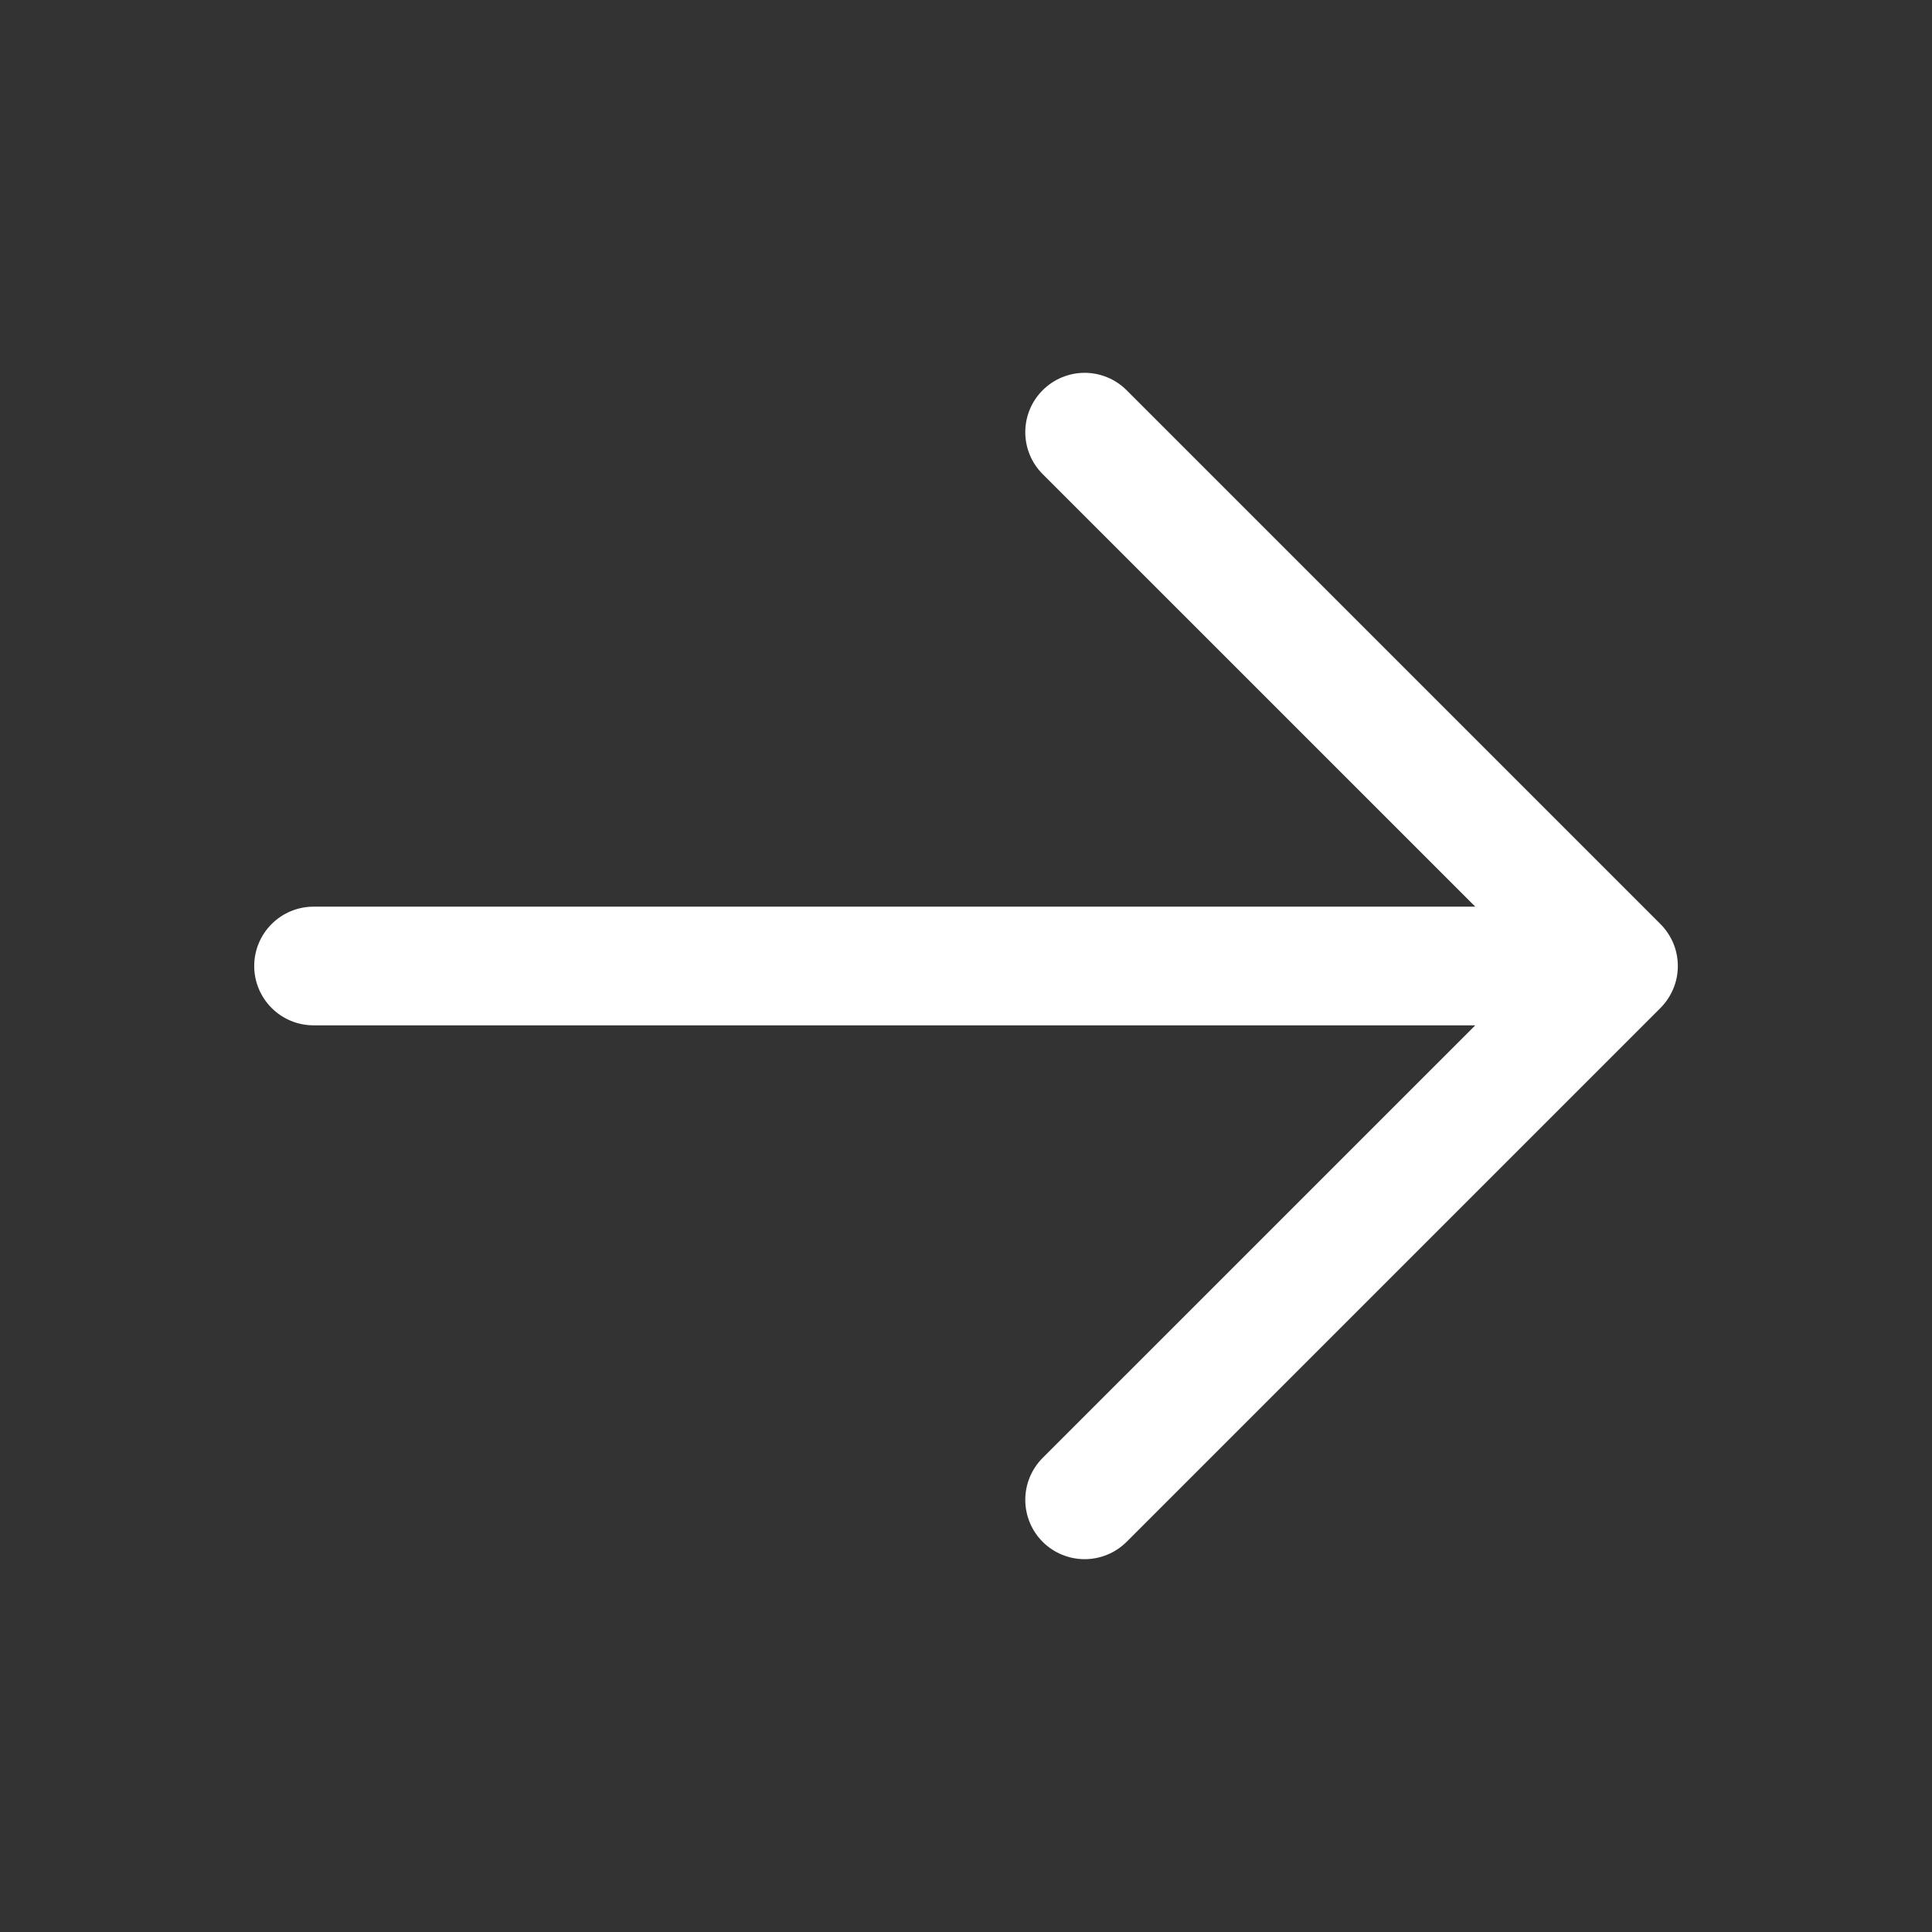
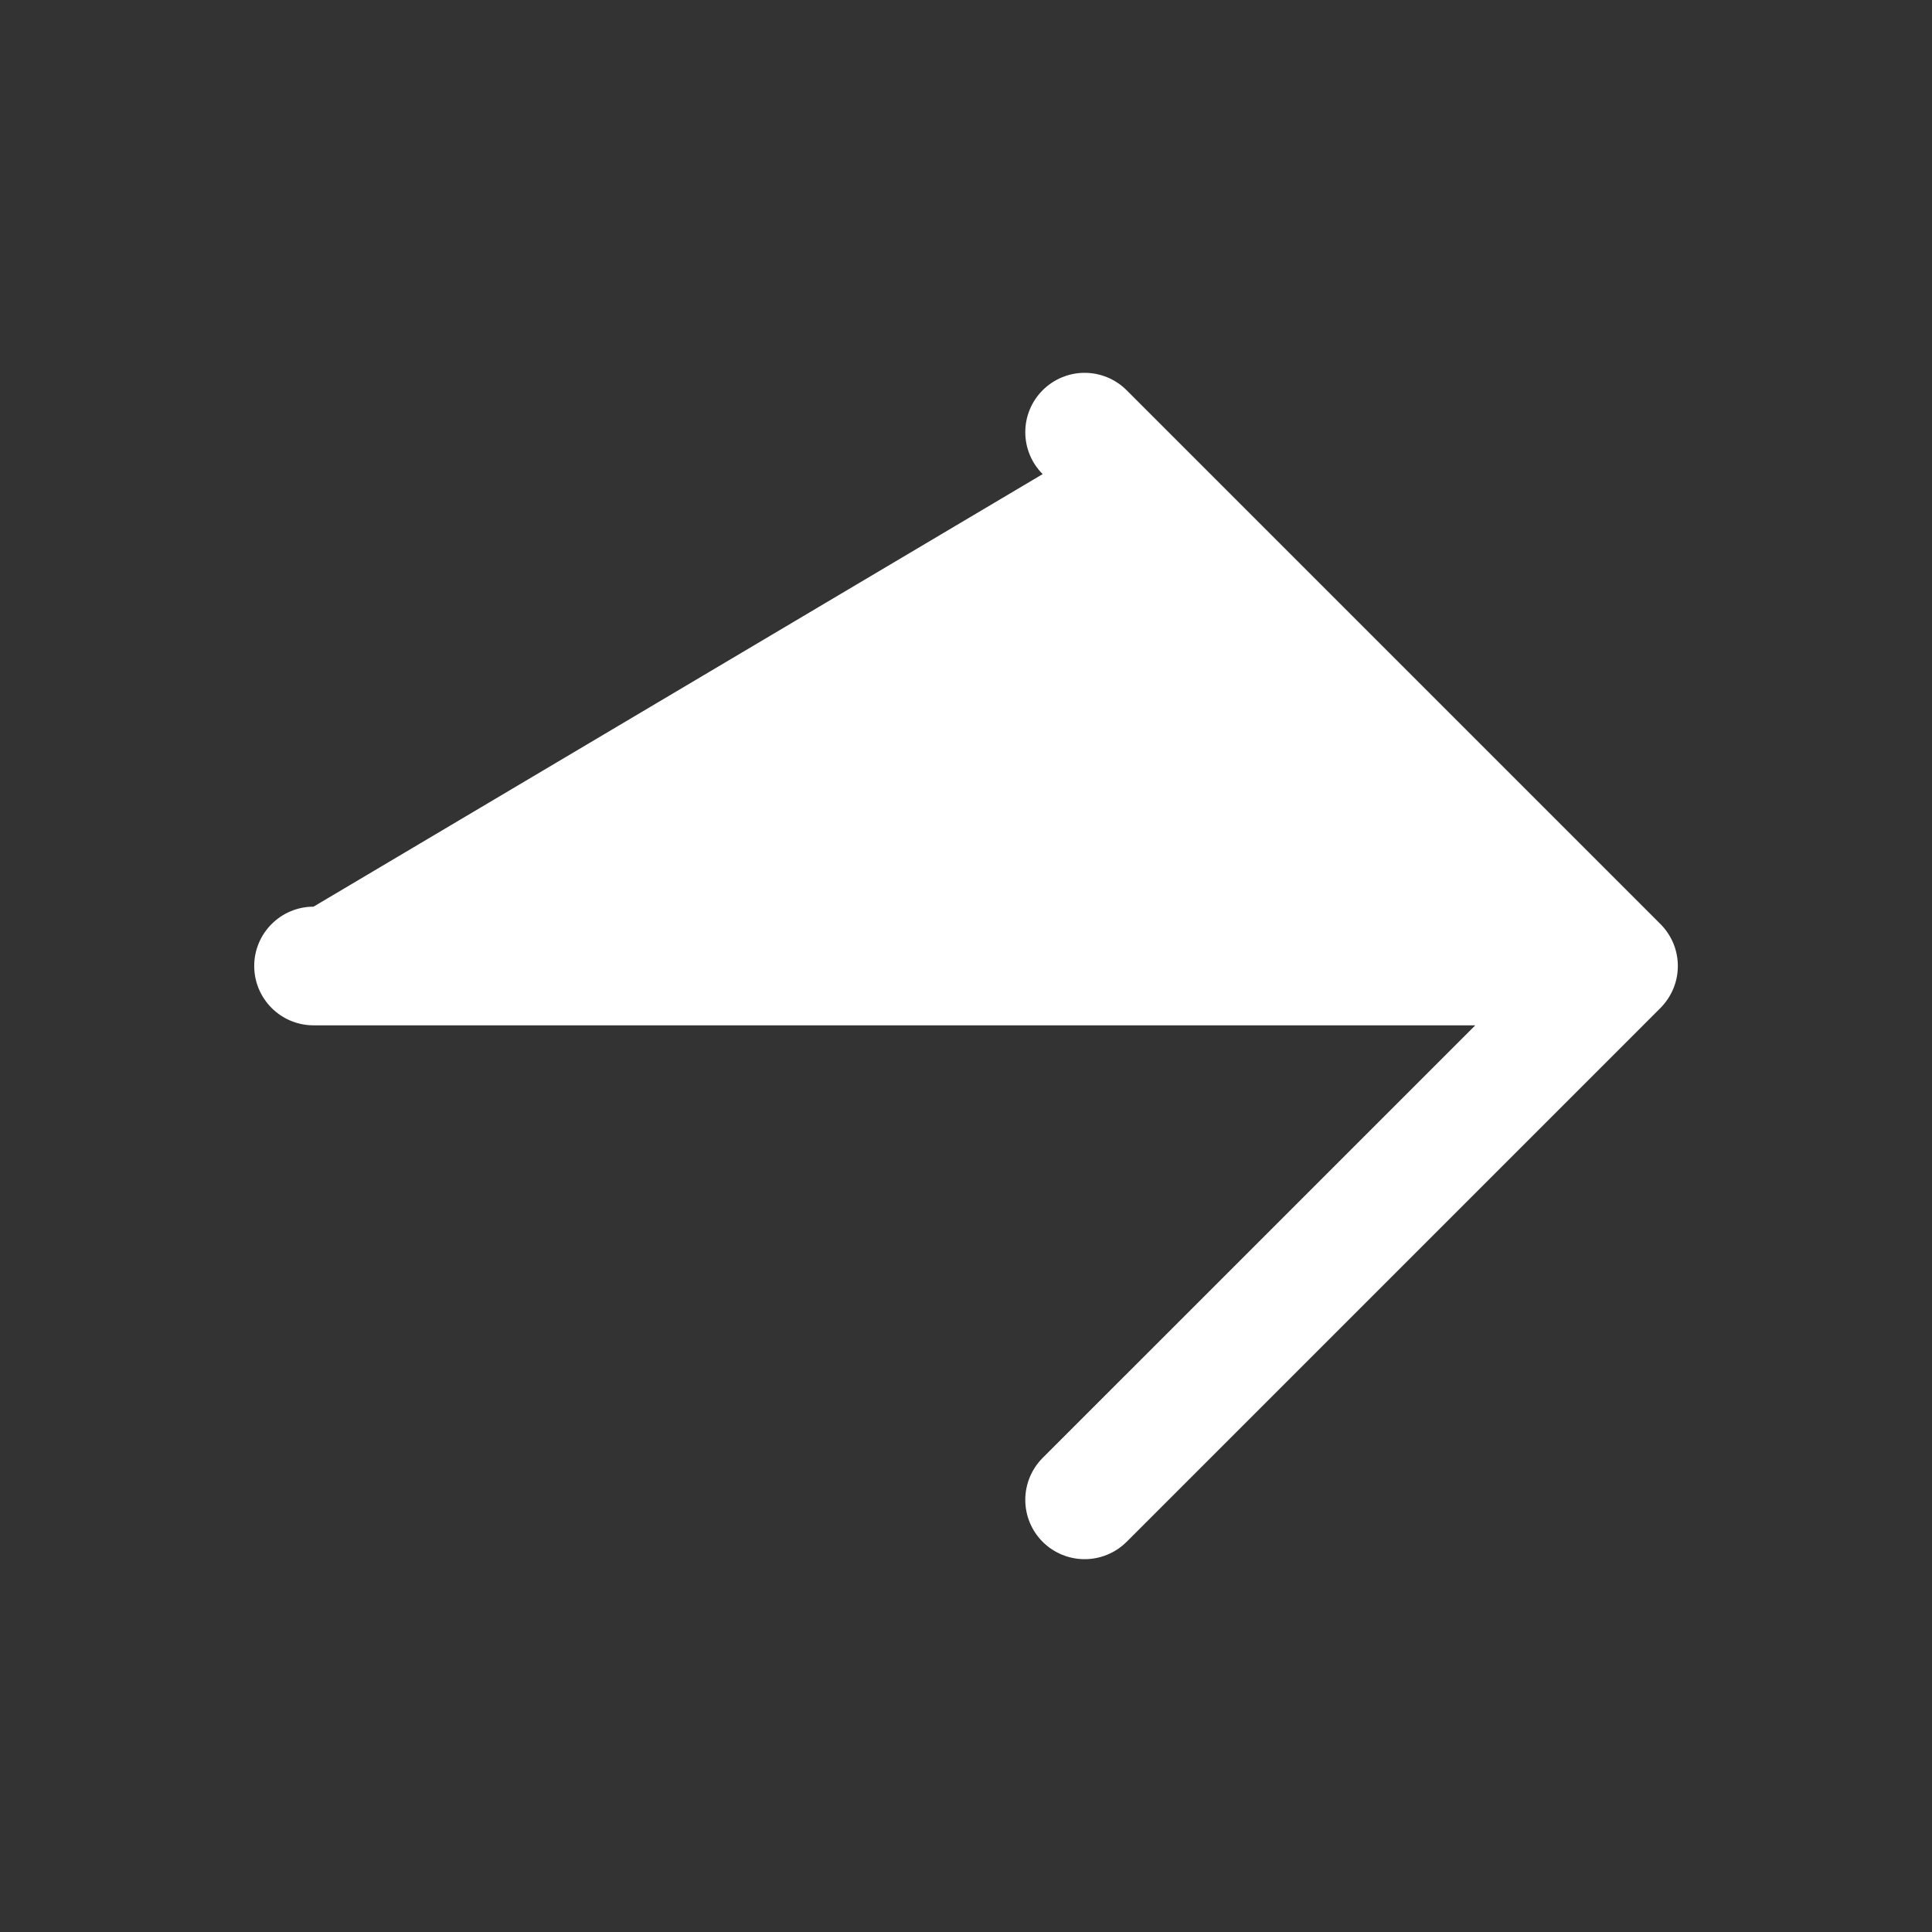
<svg xmlns="http://www.w3.org/2000/svg" width="38" height="38" viewBox="0 0 38 38" fill="none">
  <rect x="0" y="0" width="38" height="38" fill="#333333" stroke="none" />
  <g id="ArrowRight">
-     <path id="Vector" d="M32.659 19.826L22.159 30.326C21.94 30.544 21.643 30.667 21.333 30.667C21.024 30.667 20.727 30.544 20.508 30.326C20.289 30.107 20.166 29.81 20.166 29.5C20.166 29.191 20.289 28.894 20.508 28.675L29.017 20.167H6.167C5.857 20.167 5.561 20.044 5.342 19.825C5.123 19.606 5 19.309 5 19C5 18.691 5.123 18.394 5.342 18.175C5.561 17.956 5.857 17.833 6.167 17.833H29.017L20.508 9.325C20.289 9.107 20.166 8.81 20.166 8.5C20.166 8.19 20.289 7.894 20.508 7.675C20.727 7.456 21.024 7.333 21.333 7.333C21.643 7.333 21.94 7.456 22.159 7.675L32.659 18.175C32.767 18.283 32.853 18.412 32.912 18.553C32.971 18.695 33.001 18.847 33.001 19C33.001 19.153 32.971 19.305 32.912 19.447C32.853 19.588 32.767 19.717 32.659 19.826Z" fill="white" />
+     <path id="Vector" d="M32.659 19.826L22.159 30.326C21.94 30.544 21.643 30.667 21.333 30.667C21.024 30.667 20.727 30.544 20.508 30.326C20.289 30.107 20.166 29.81 20.166 29.5C20.166 29.191 20.289 28.894 20.508 28.675L29.017 20.167H6.167C5.857 20.167 5.561 20.044 5.342 19.825C5.123 19.606 5 19.309 5 19C5 18.691 5.123 18.394 5.342 18.175C5.561 17.956 5.857 17.833 6.167 17.833L20.508 9.325C20.289 9.107 20.166 8.81 20.166 8.5C20.166 8.19 20.289 7.894 20.508 7.675C20.727 7.456 21.024 7.333 21.333 7.333C21.643 7.333 21.94 7.456 22.159 7.675L32.659 18.175C32.767 18.283 32.853 18.412 32.912 18.553C32.971 18.695 33.001 18.847 33.001 19C33.001 19.153 32.971 19.305 32.912 19.447C32.853 19.588 32.767 19.717 32.659 19.826Z" fill="white" />
  </g>
</svg>